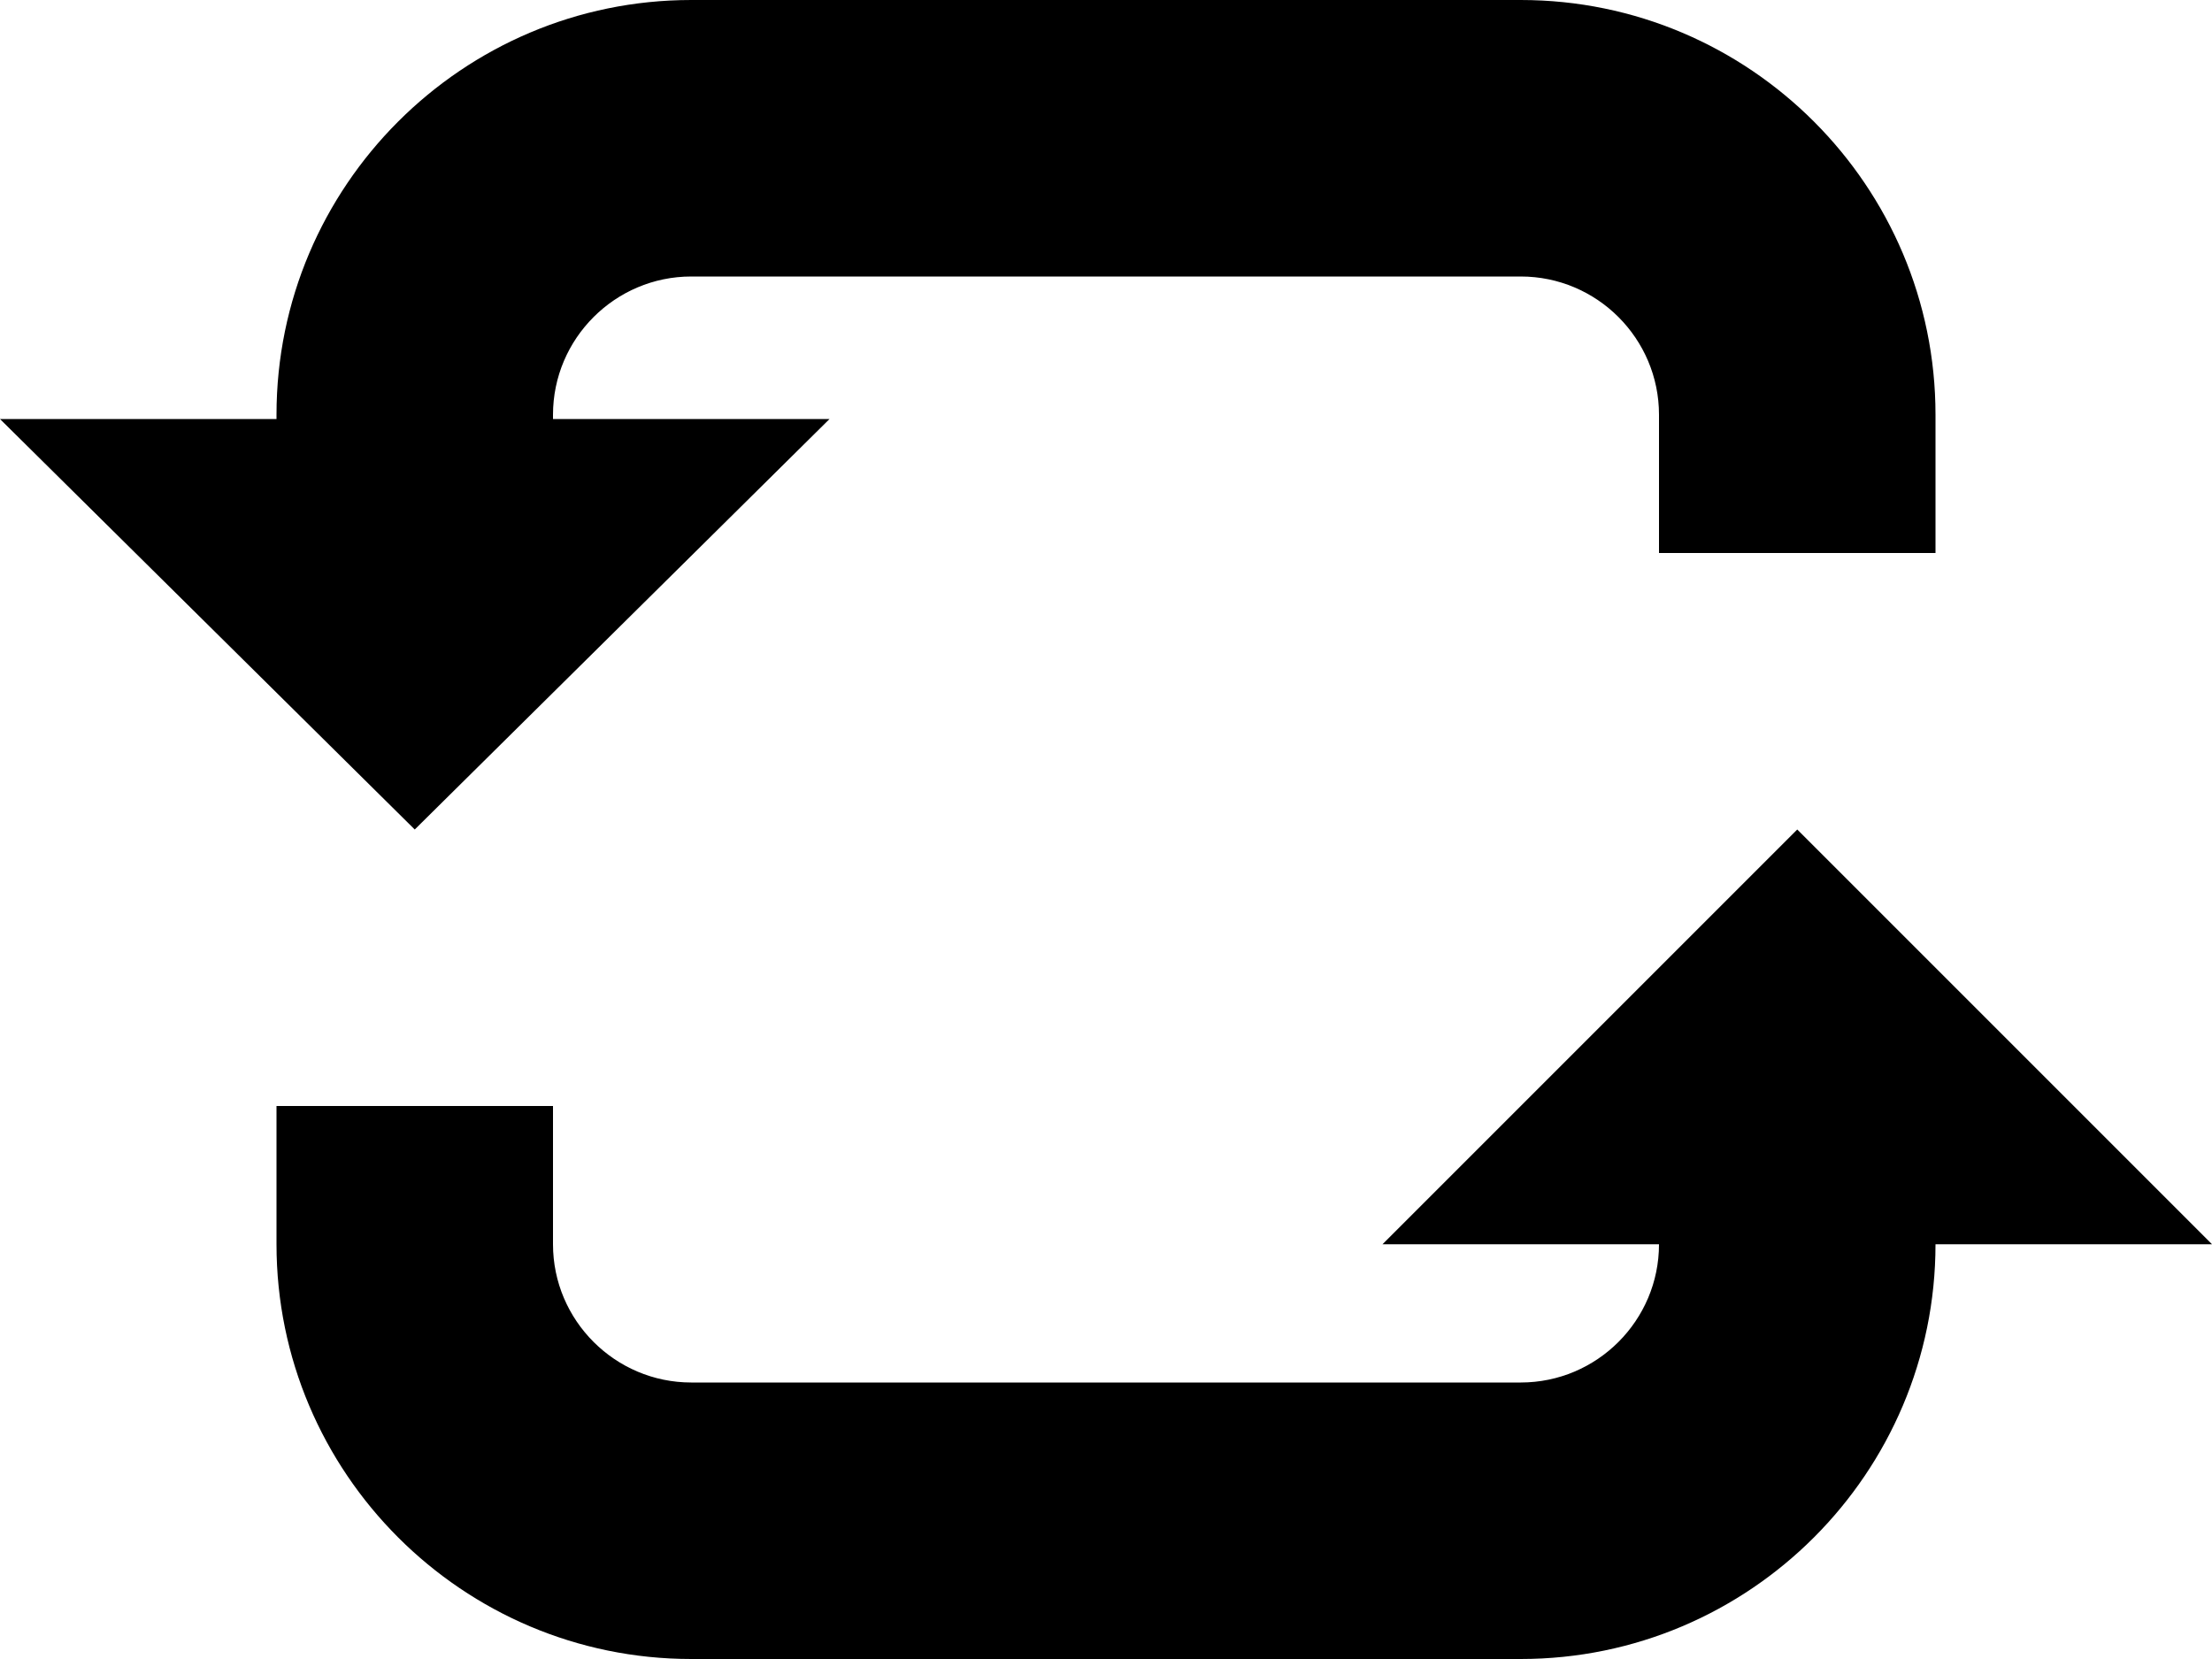
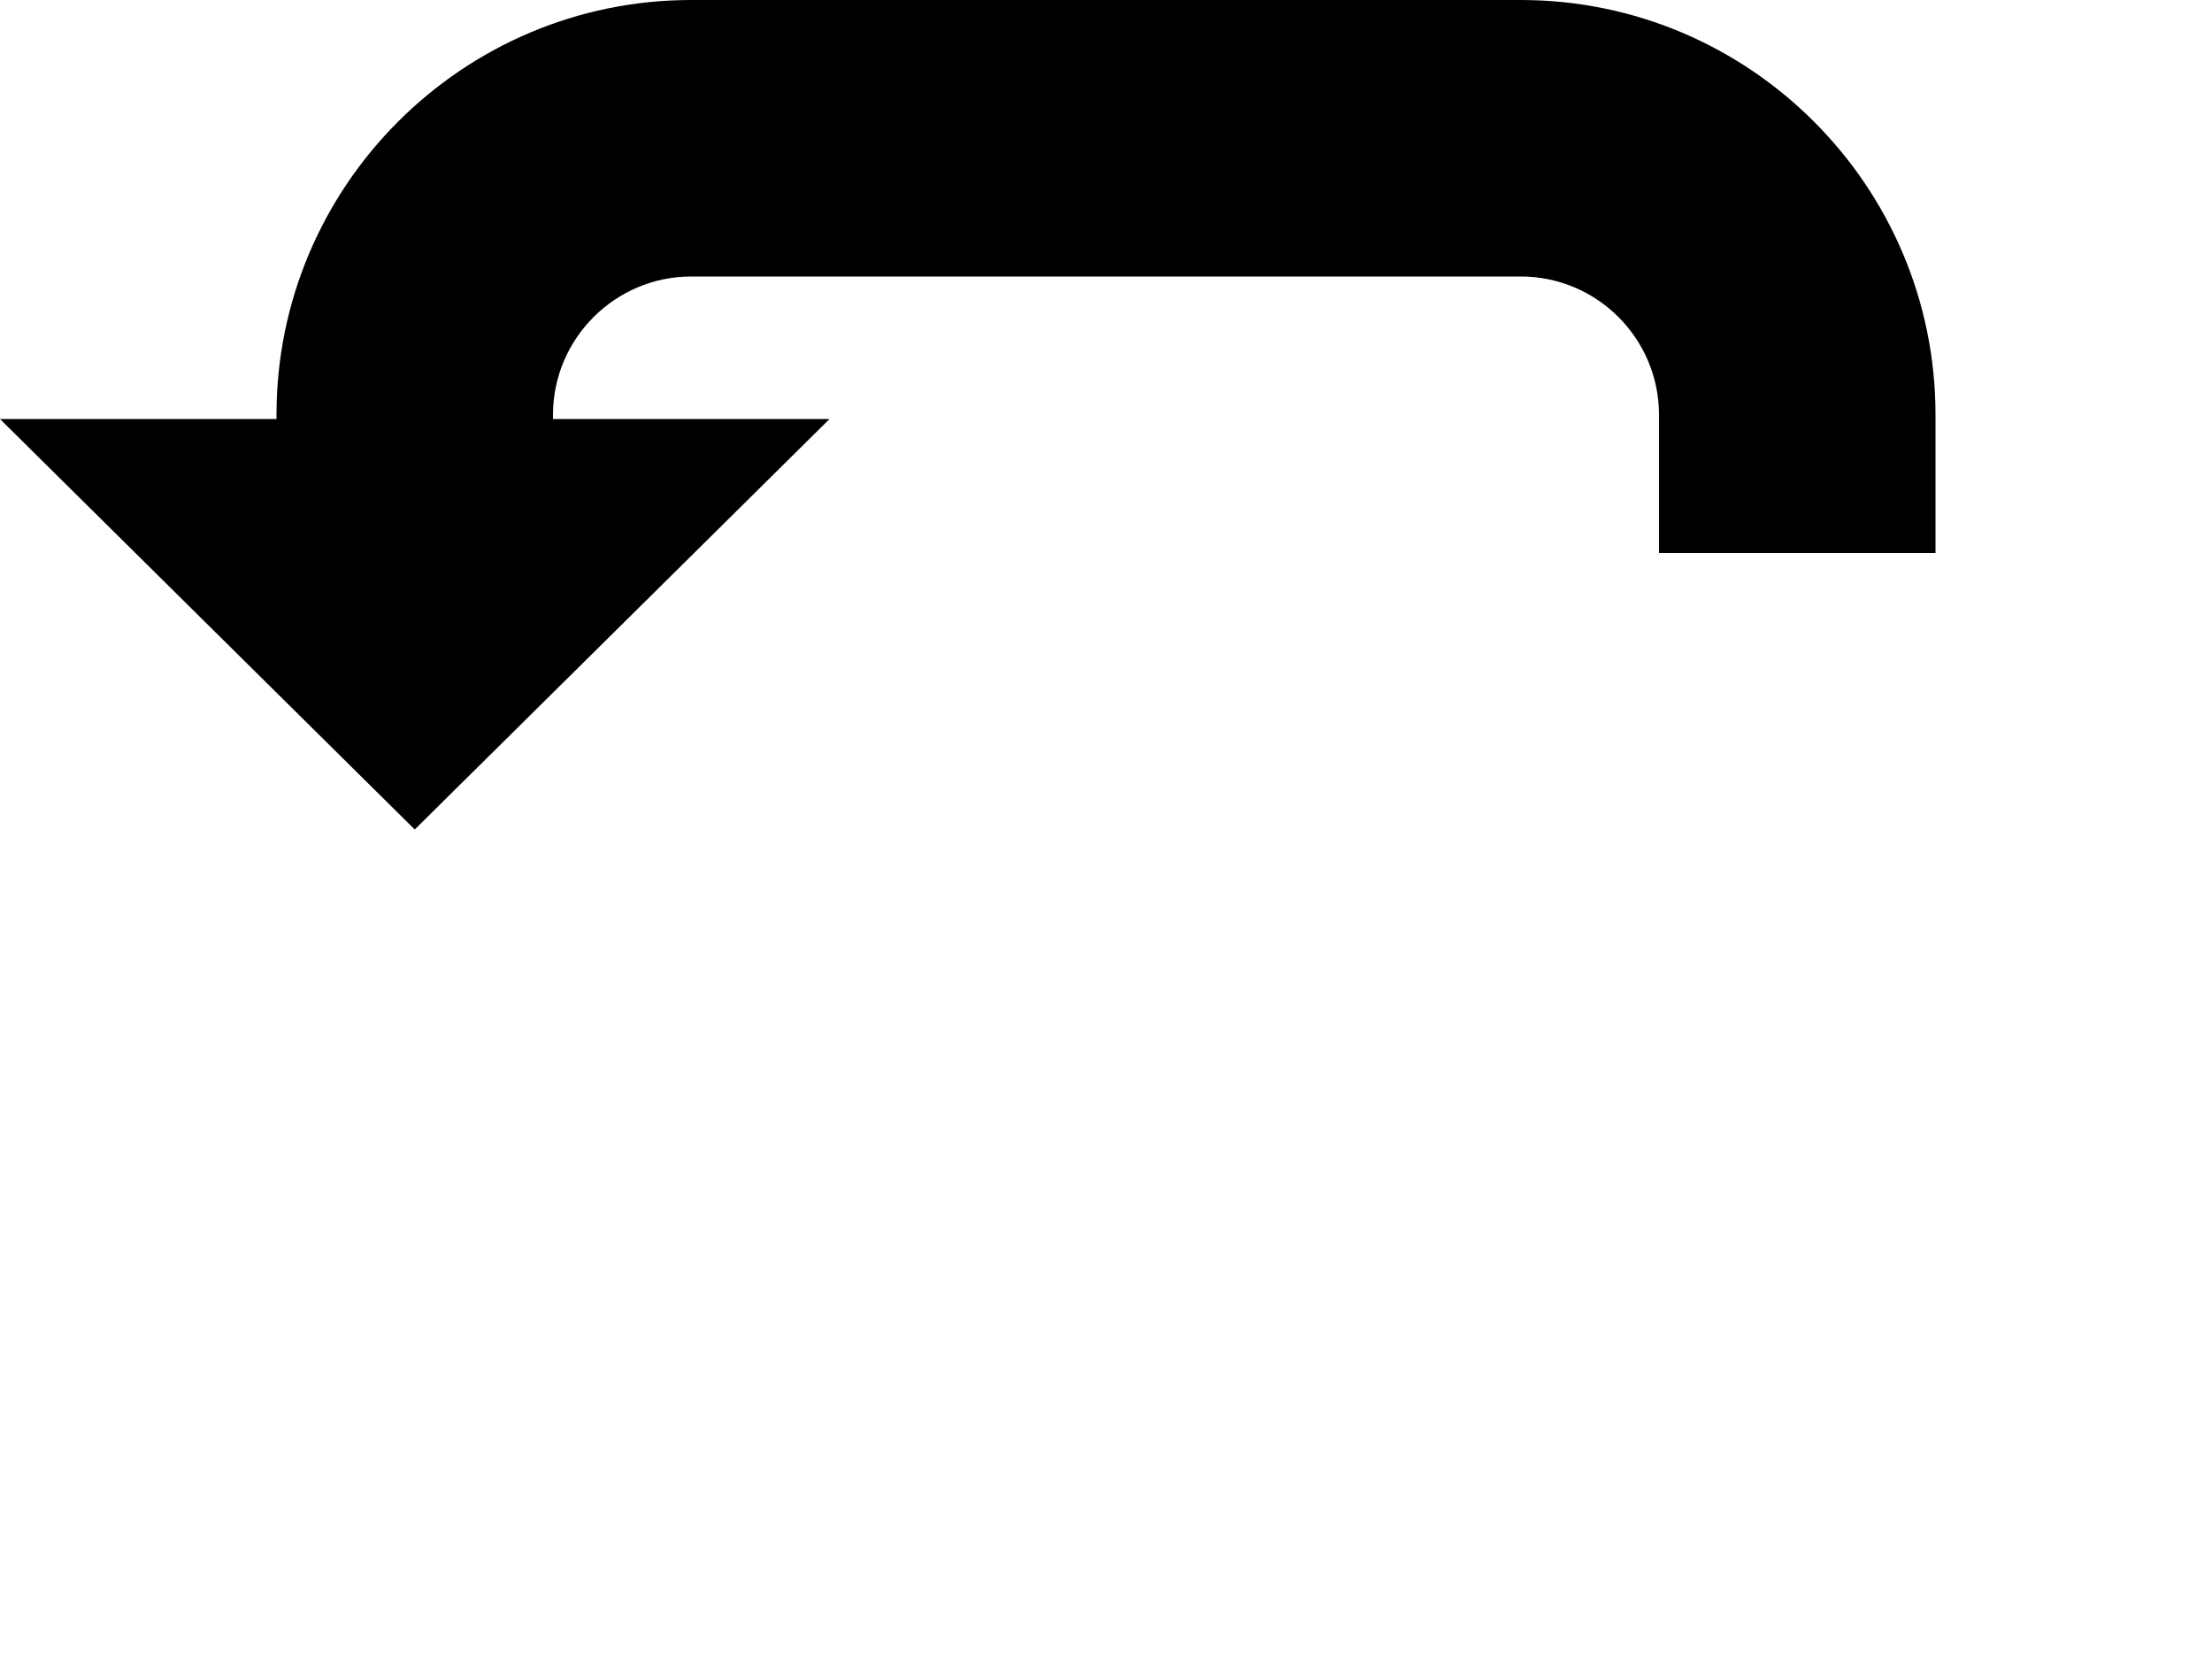
<svg xmlns="http://www.w3.org/2000/svg" version="1.1" id="Layer_1" x="0px" y="0px" width="32px" height="24px" viewBox="0 0 32 24" enable-background="new 0 0 32 24" xml:space="preserve">
  <g>
-     <path d="M26,12l-6,6h4c0,1.102-0.897,2-2,2H10c-1.101,0-2-0.898-2-2v-2H4v2c0,3.308,2.691,6,6,6h12c3.312,0,6-2.692,6-6h4L26,12z" />
    <path d="M22,0H10C6.691,0,4,2.692,4,6v0.062H0L6,12l6-5.938H8V6c0-1.102,0.899-2,2-2h12c1.103,0,2,0.898,2,2v2h4V6   C28,2.692,25.312,0,22,0z" />
  </g>
</svg>